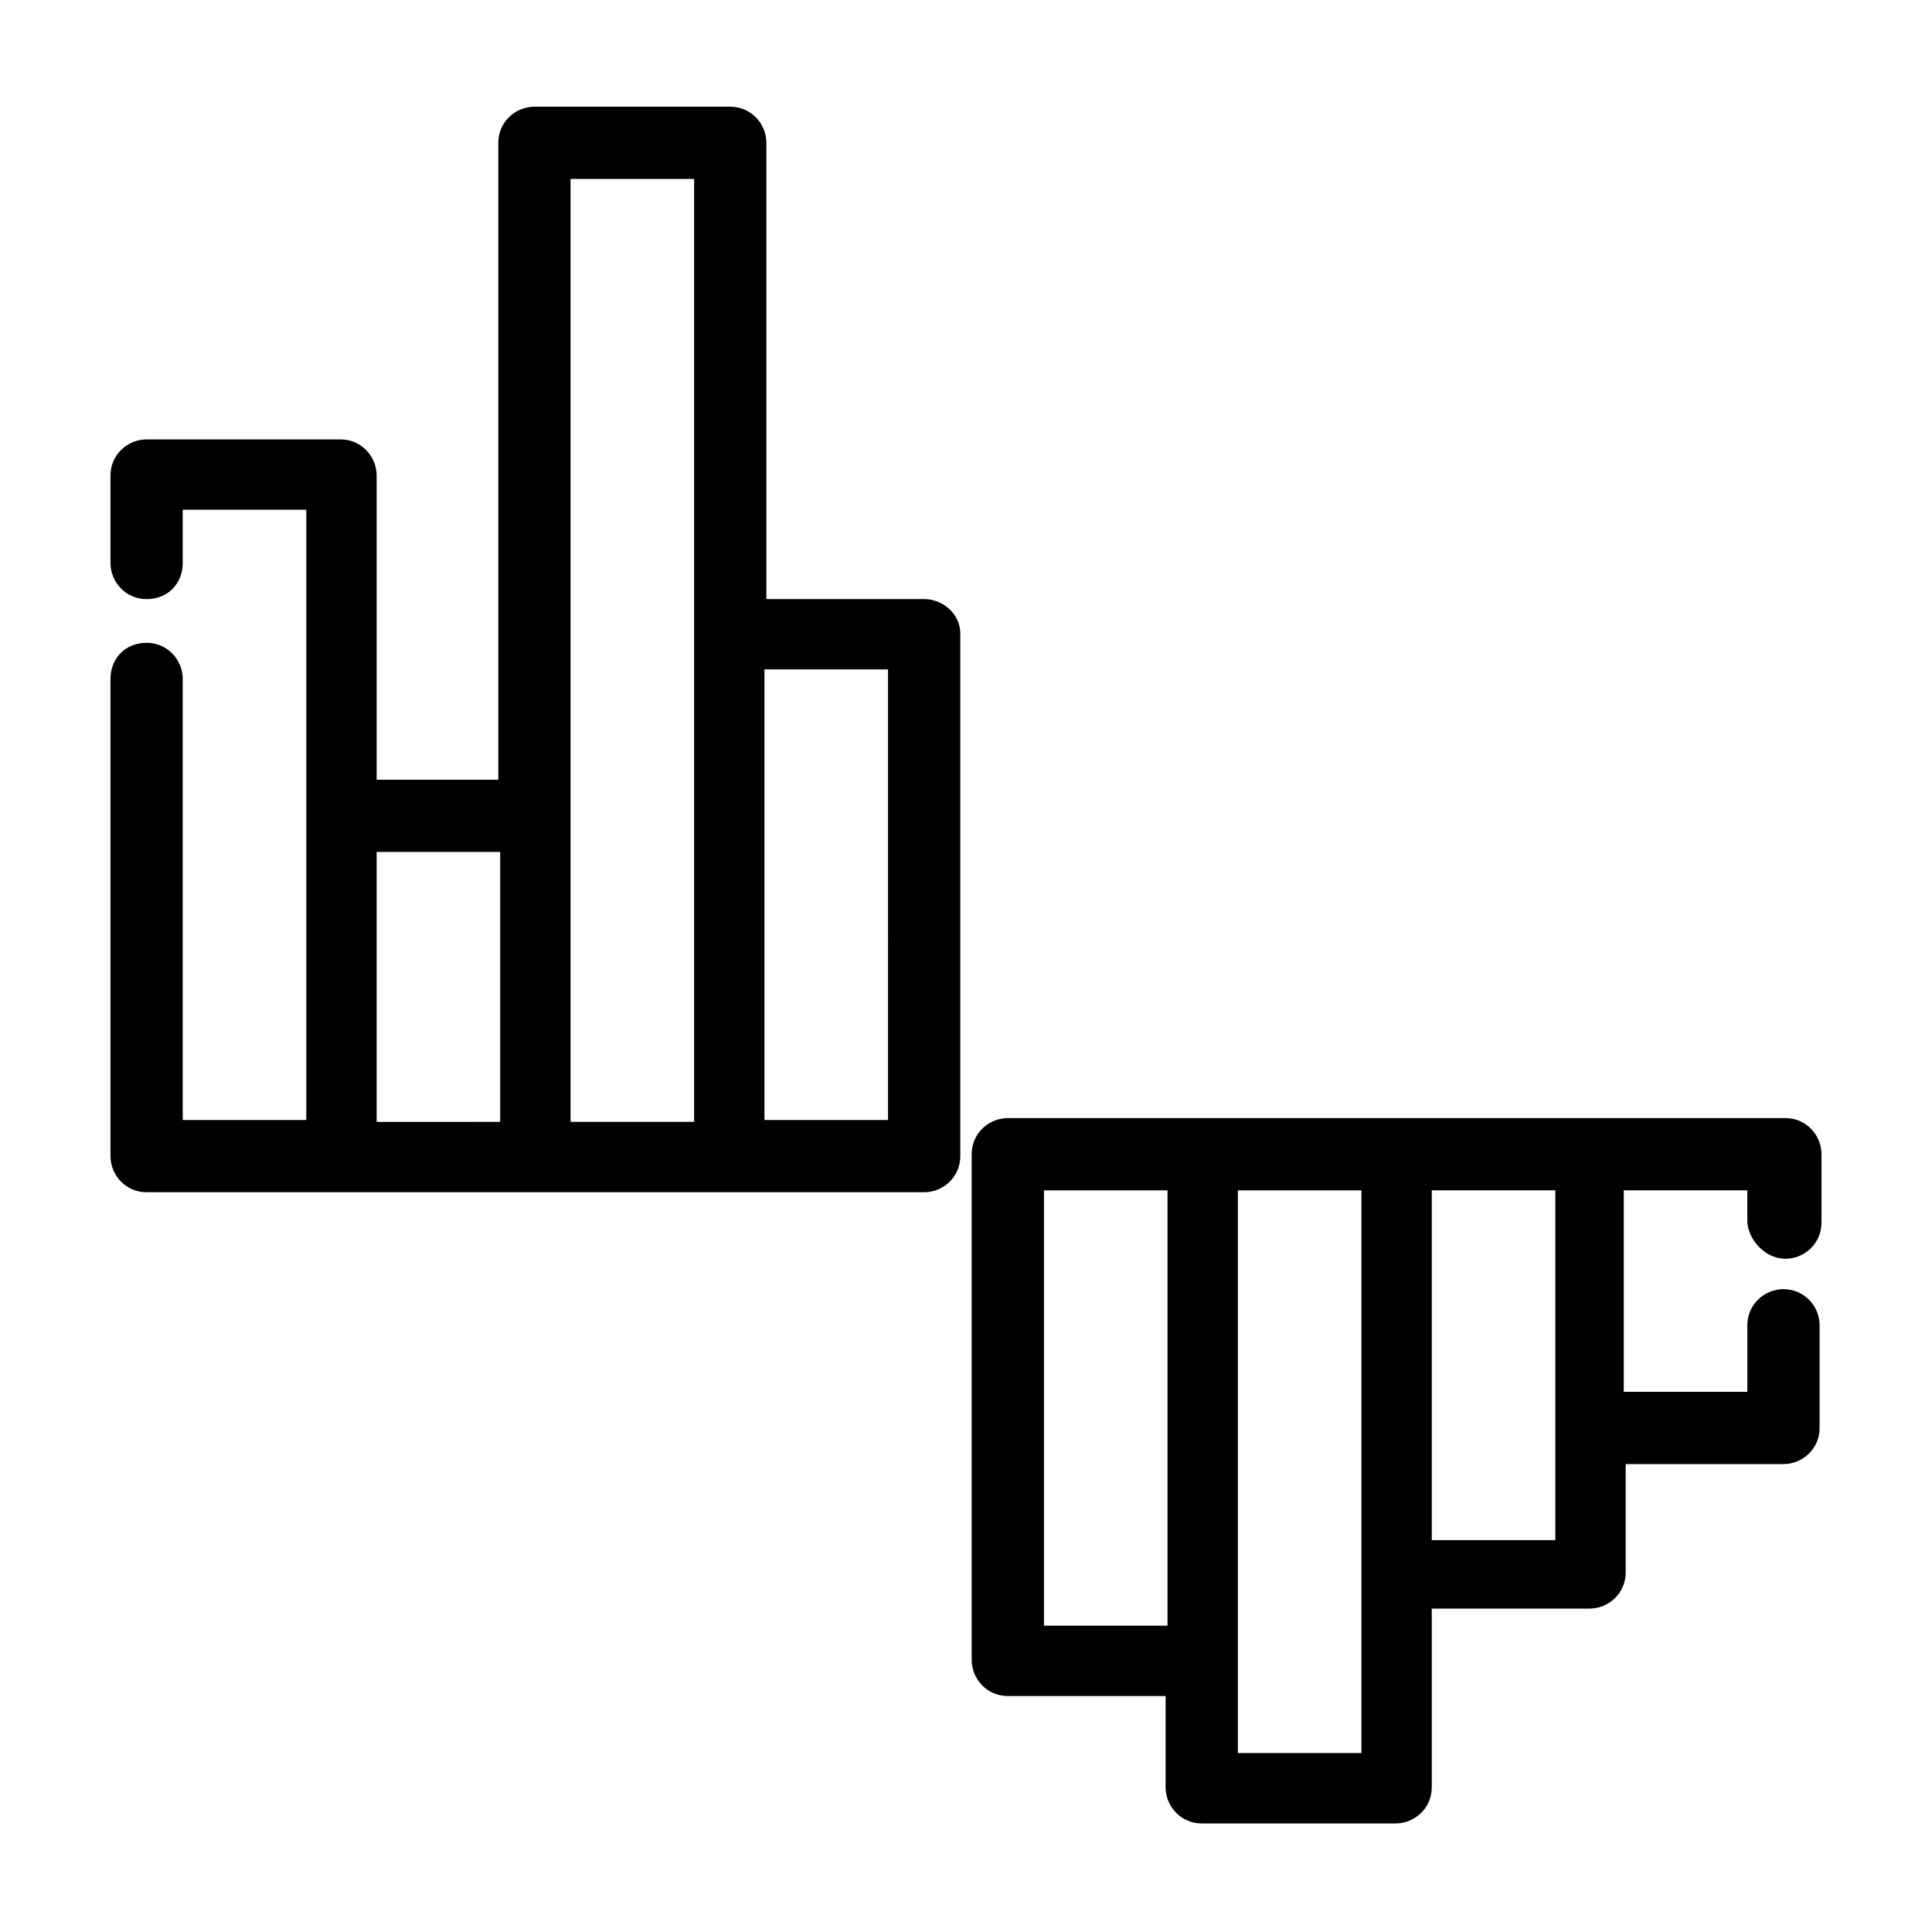
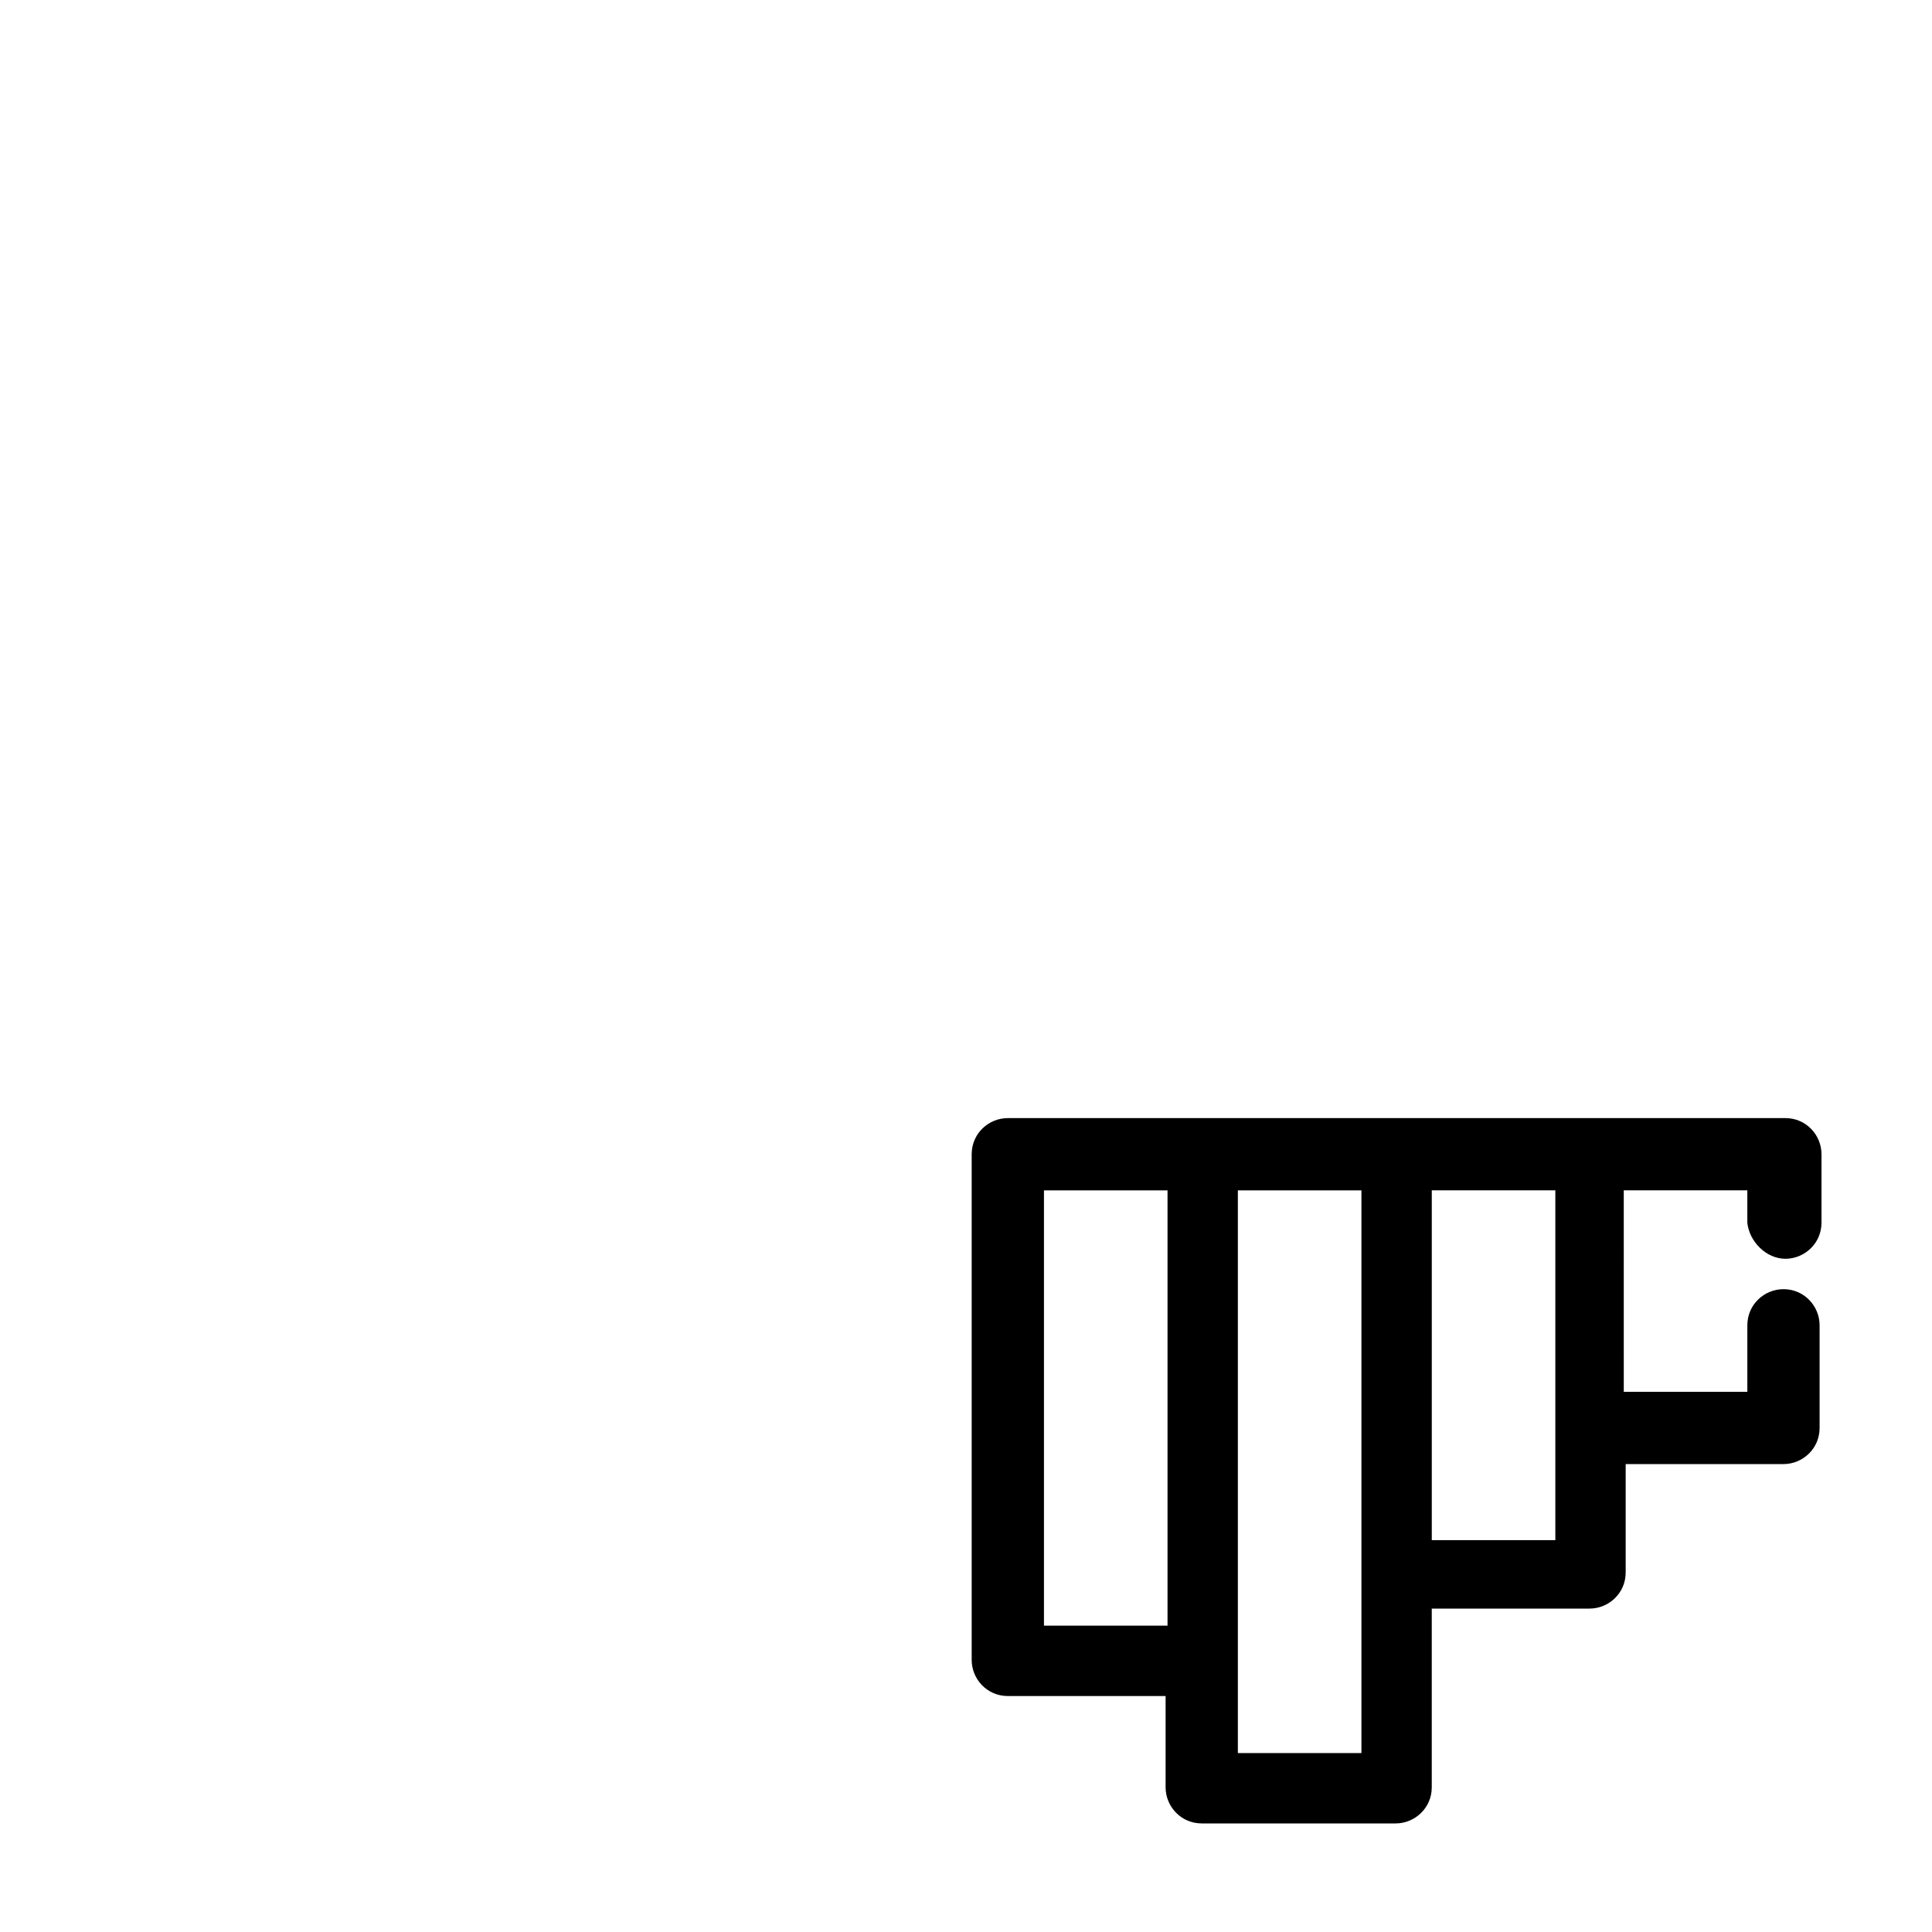
<svg xmlns="http://www.w3.org/2000/svg" fill="#000000" width="800px" height="800px" version="1.1" viewBox="144 144 512 512">
  <g>
-     <path d="m388.91 302.76h-41.816v-120.91c0-5.039-4.031-9.574-9.574-9.574l-51.891 0.004c-5.039 0-9.574 4.031-9.574 9.574v168.78l-32.242-0.004v-80.609c0-5.039-4.031-9.574-9.574-9.574h-51.387c-5.039 0-9.574 4.031-9.574 9.574v23.176c0 5.039 4.031 9.574 9.574 9.574s9.574-4.031 9.574-9.574v-14.105h32.746v161.72h-32.746v-116.89c0-5.039-4.031-9.574-9.574-9.574-5.539 0.004-9.57 4.035-9.57 9.574v126.46c0 5.039 4.031 9.574 9.574 9.574h206.06c5.039 0 9.574-4.031 9.574-9.574l-0.004-138.55c0-5.039-4.535-9.07-9.574-9.07zm-145.1 67.008h32.746v71.539l-32.746 0.004zm51.391-9.57v-168.78h32.746v249.89h-32.746zm84.137 80.609h-32.746l-0.004-119.41h32.746z" />
    <path d="m617.14 477.59c5.039 0 9.574-4.031 9.574-9.574v-18.137c0-5.039-4.031-9.574-9.574-9.574l-206.06 0.004c-5.039 0-9.574 4.031-9.574 9.574v134.01c0 5.039 4.031 9.574 9.574 9.574h41.816v24.184c0 5.039 4.031 9.574 9.574 9.574h51.387c5.039 0 9.574-4.031 9.574-9.574v-47.359h41.816c5.039 0 9.574-4.031 9.574-9.574v-28.719h41.816c5.039 0 9.574-4.031 9.574-9.574v-27.207c0-5.039-4.031-9.574-9.574-9.574-5.039 0-9.574 4.031-9.574 9.574v17.633h-32.746l-0.004-53.398h32.746v8.566c0.504 5.035 5.039 9.57 10.078 9.57zm-196.48 97.234v-115.37h32.746v115.37zm84.133 33.754h-32.746v-149.12h32.746zm51.391-56.426h-32.746v-92.699h32.746z" />
  </g>
</svg>